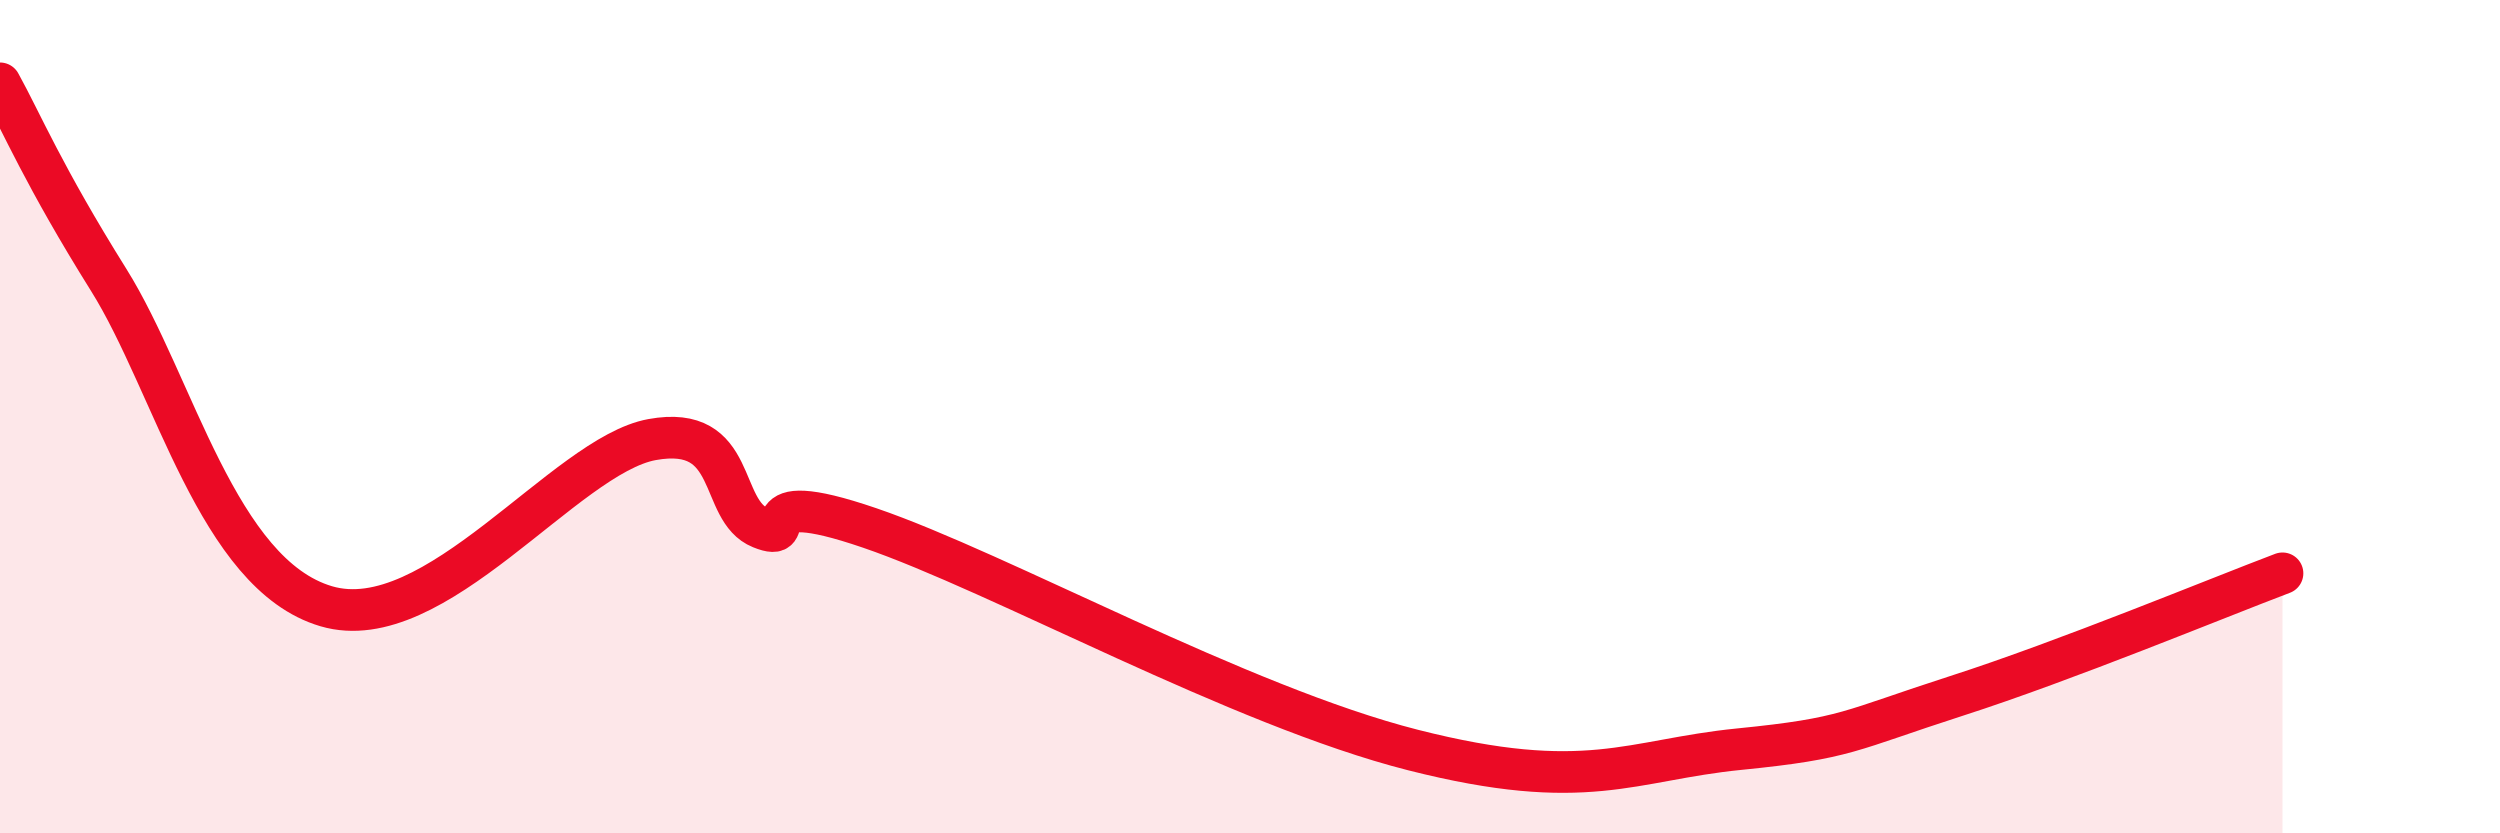
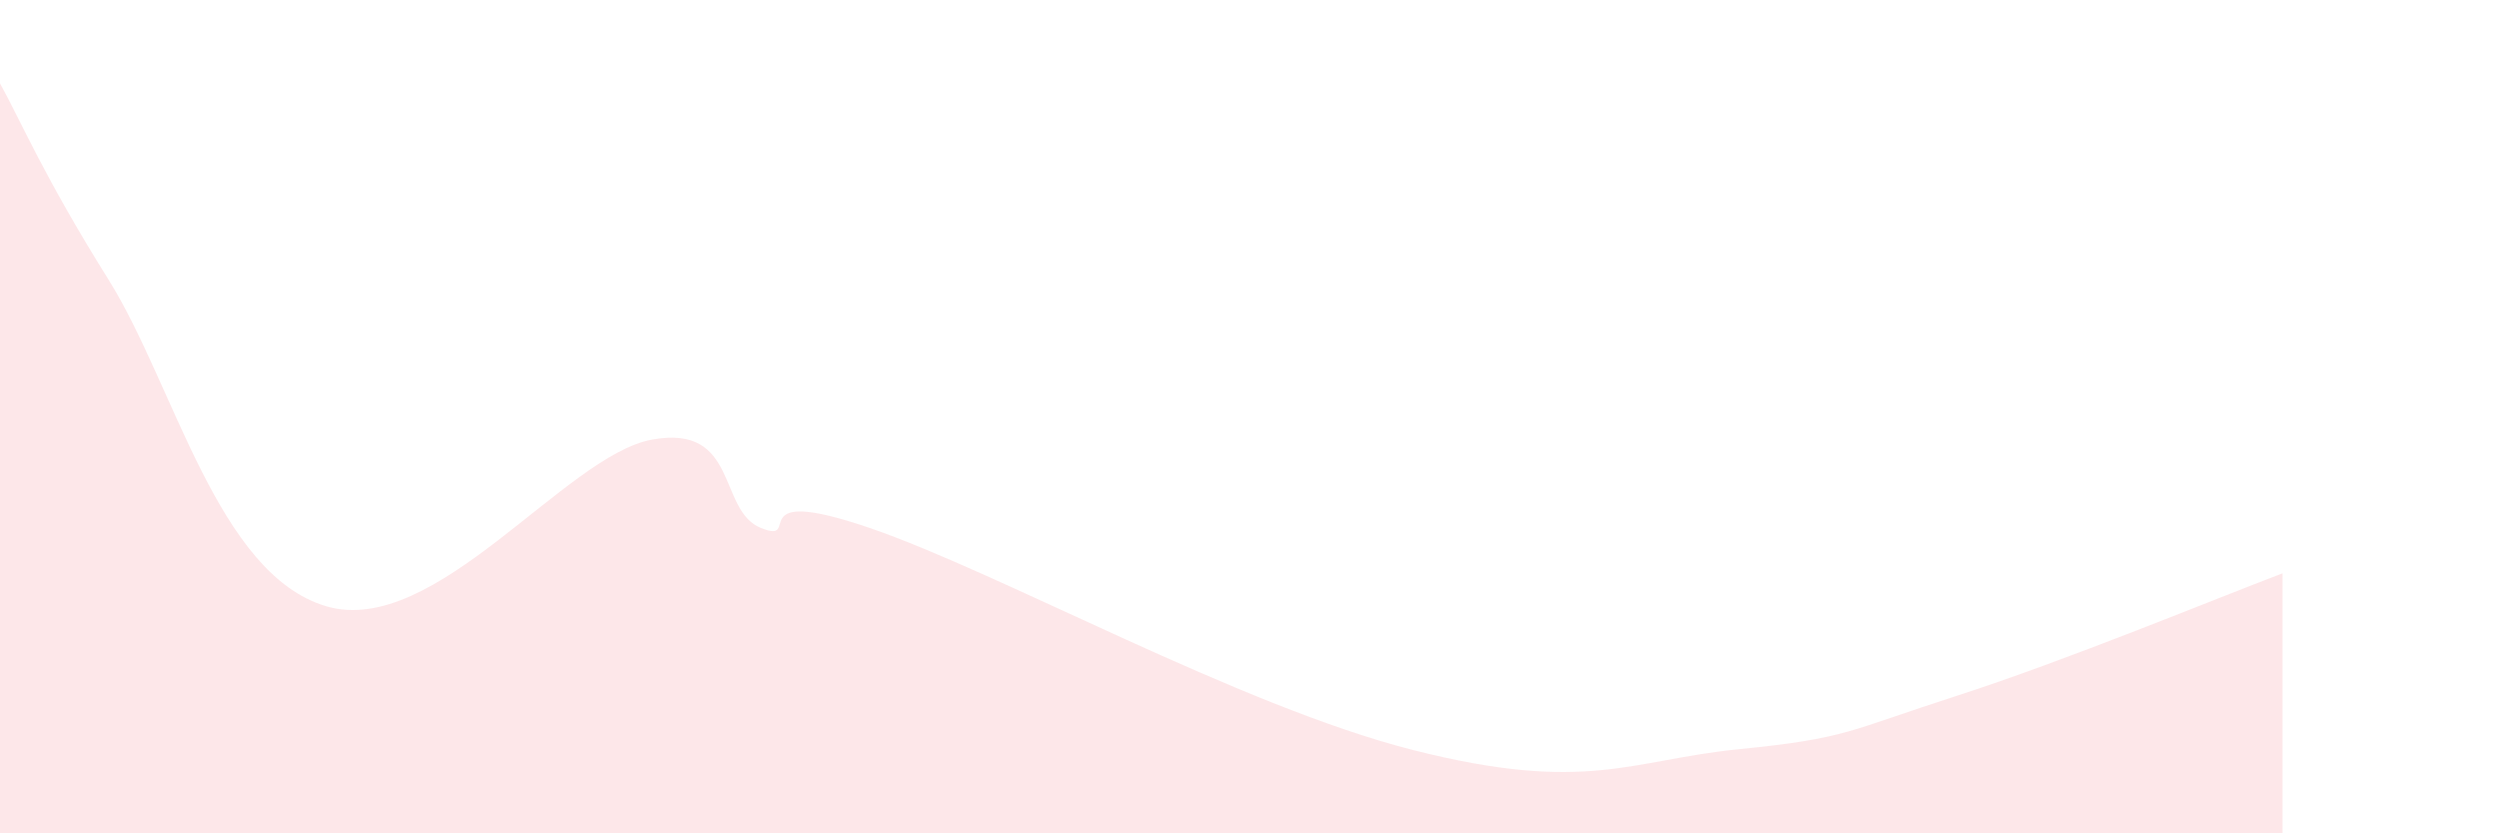
<svg xmlns="http://www.w3.org/2000/svg" width="60" height="20" viewBox="0 0 60 20">
  <path d="M 0,2 C 0.52,2.94 1.04,4.21 2.61,6.72 C 4.18,9.23 5.22,13.78 7.83,14.55 C 10.44,15.32 13.56,10.93 15.65,10.55 C 17.74,10.17 17.22,12.25 18.26,12.67 C 19.3,13.09 17.74,11.6 20.87,12.67 C 24,13.74 29.74,16.94 33.91,18 C 38.08,19.06 39.13,18.24 41.74,17.98 C 44.35,17.72 44.35,17.54 46.96,16.7 C 49.57,15.86 53.22,14.35 54.78,13.76L54.78 20L0 20Z" fill="#EB0A25" opacity="0.1" stroke-linecap="round" stroke-linejoin="round" />
-   <path d="M 0,2 C 0.52,2.94 1.04,4.21 2.61,6.72 C 4.18,9.23 5.22,13.78 7.83,14.55 C 10.44,15.32 13.56,10.93 15.65,10.55 C 17.74,10.17 17.22,12.25 18.26,12.67 C 19.3,13.09 17.74,11.6 20.87,12.67 C 24,13.74 29.74,16.94 33.91,18 C 38.08,19.06 39.13,18.24 41.74,17.98 C 44.35,17.72 44.35,17.54 46.96,16.7 C 49.57,15.86 53.22,14.35 54.78,13.76" stroke="#EB0A25" stroke-width="1" fill="none" stroke-linecap="round" stroke-linejoin="round" />
</svg>